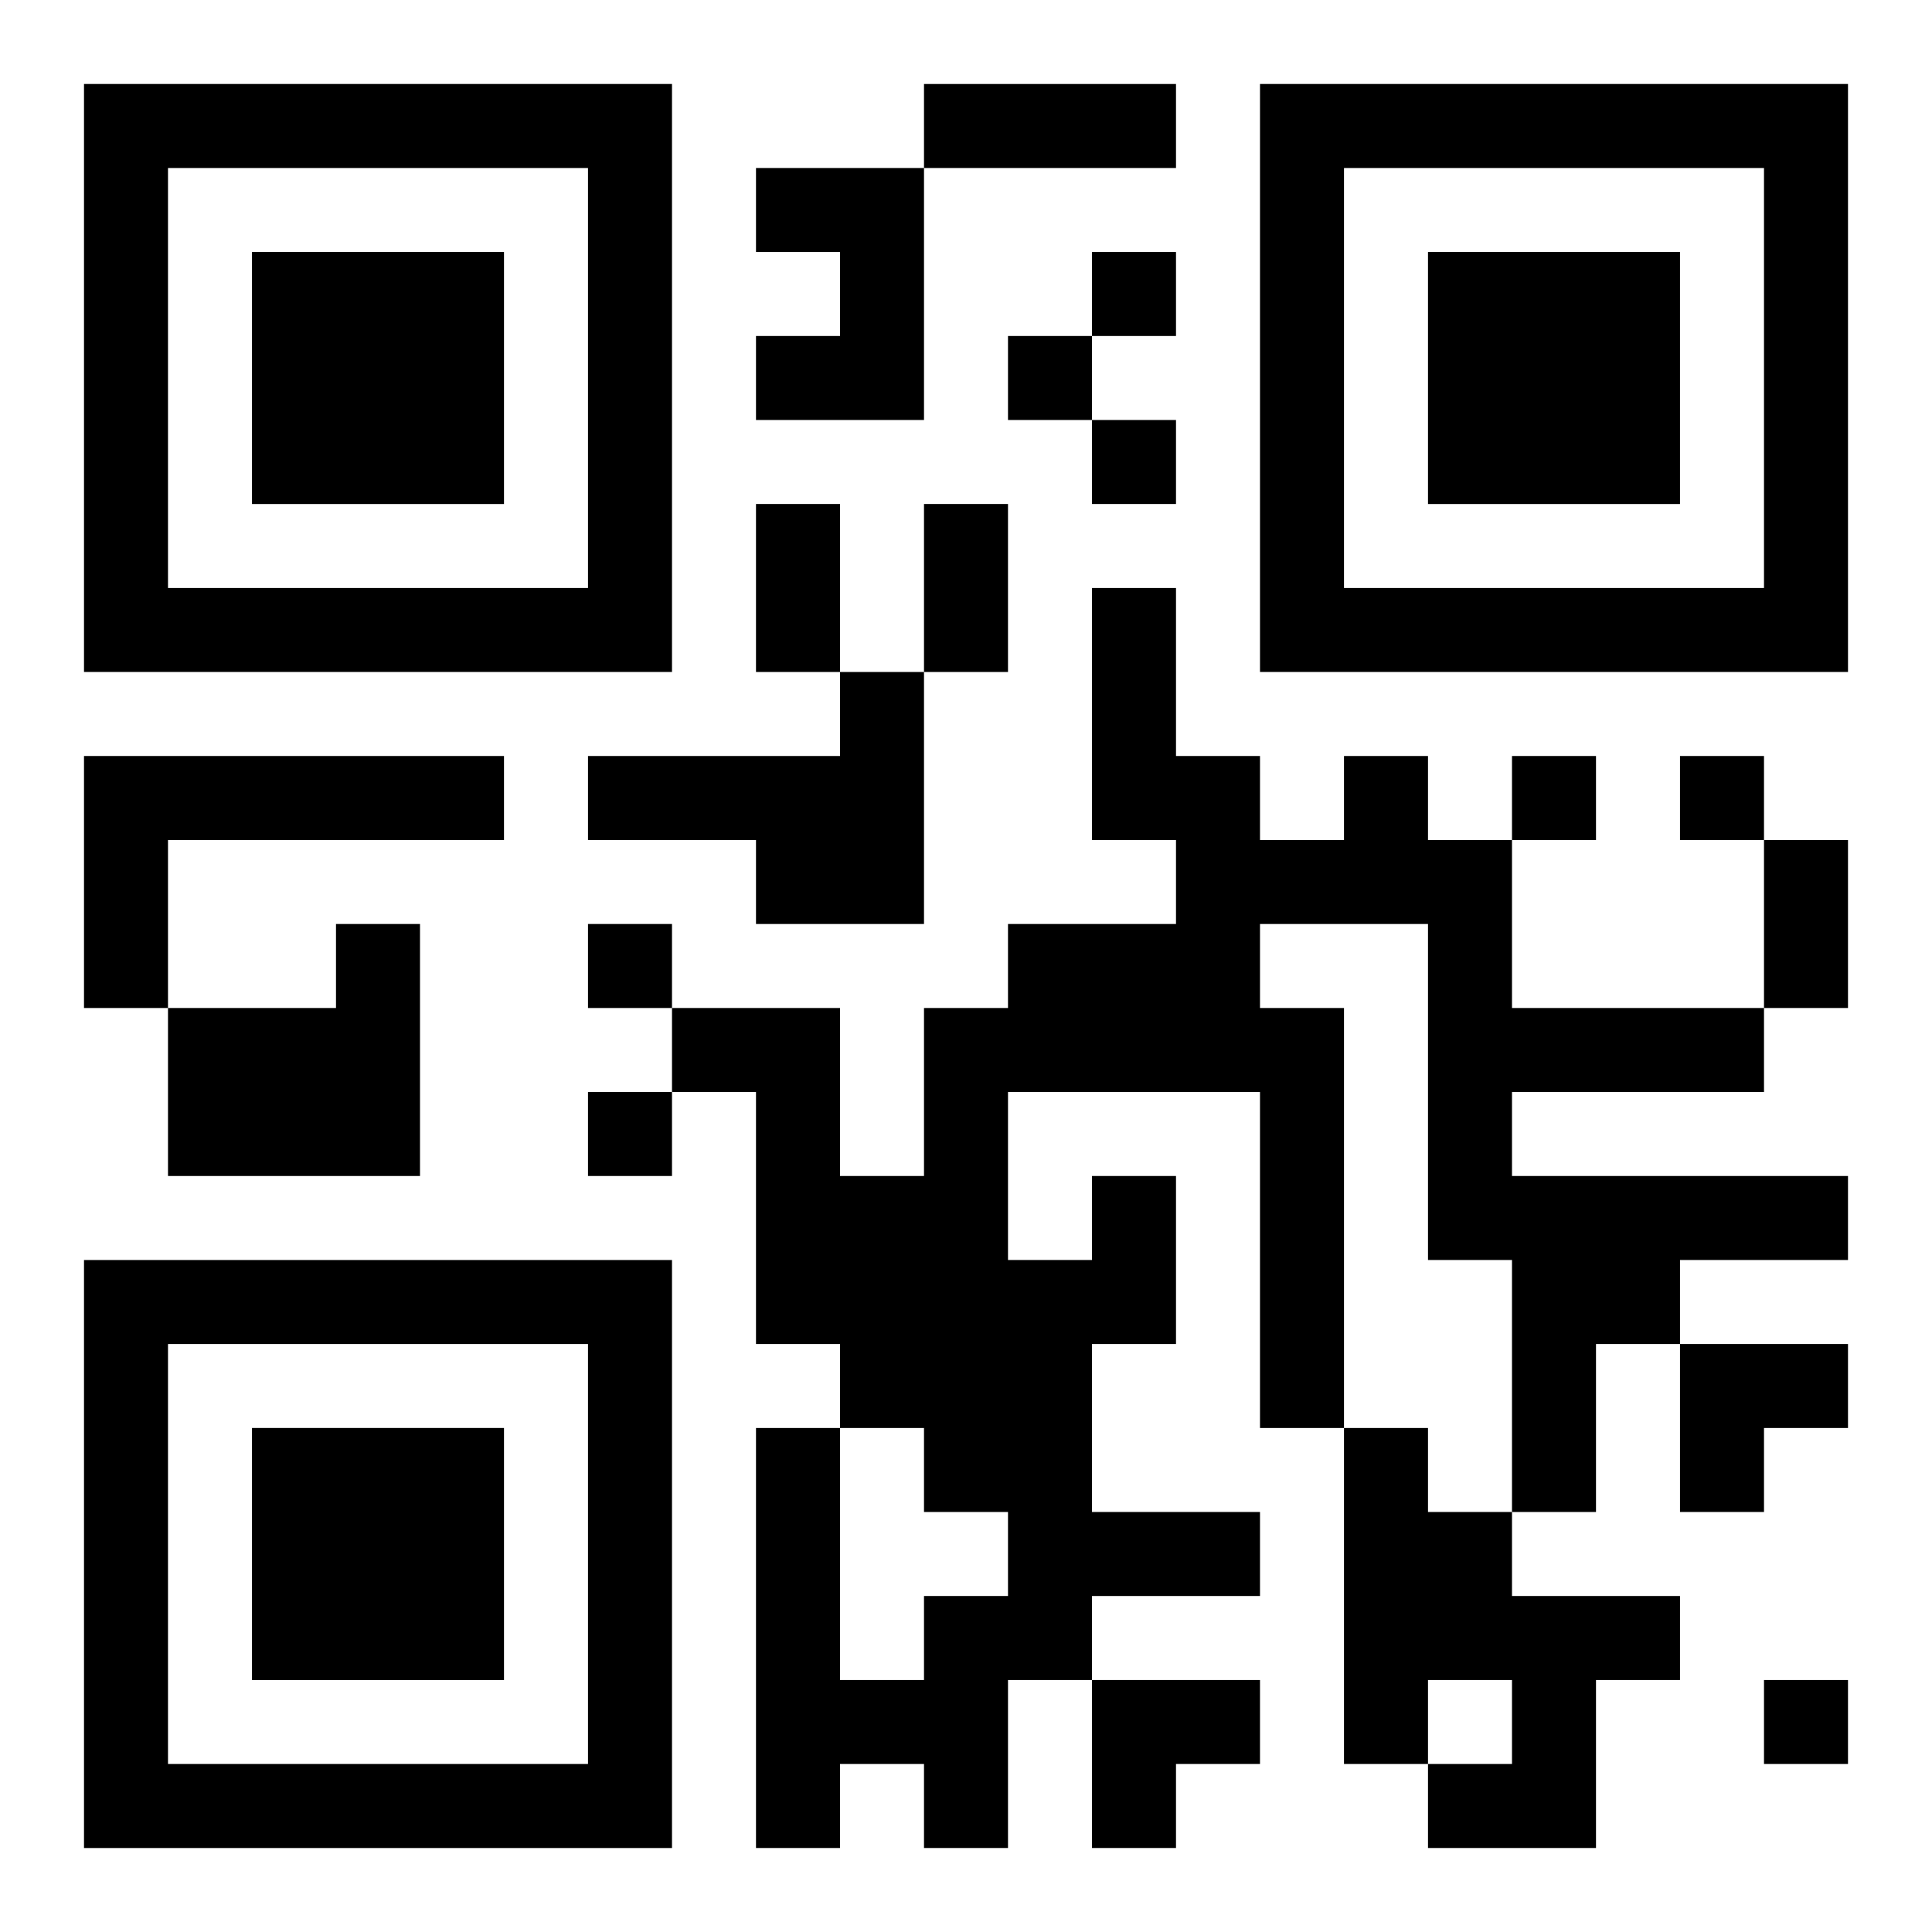
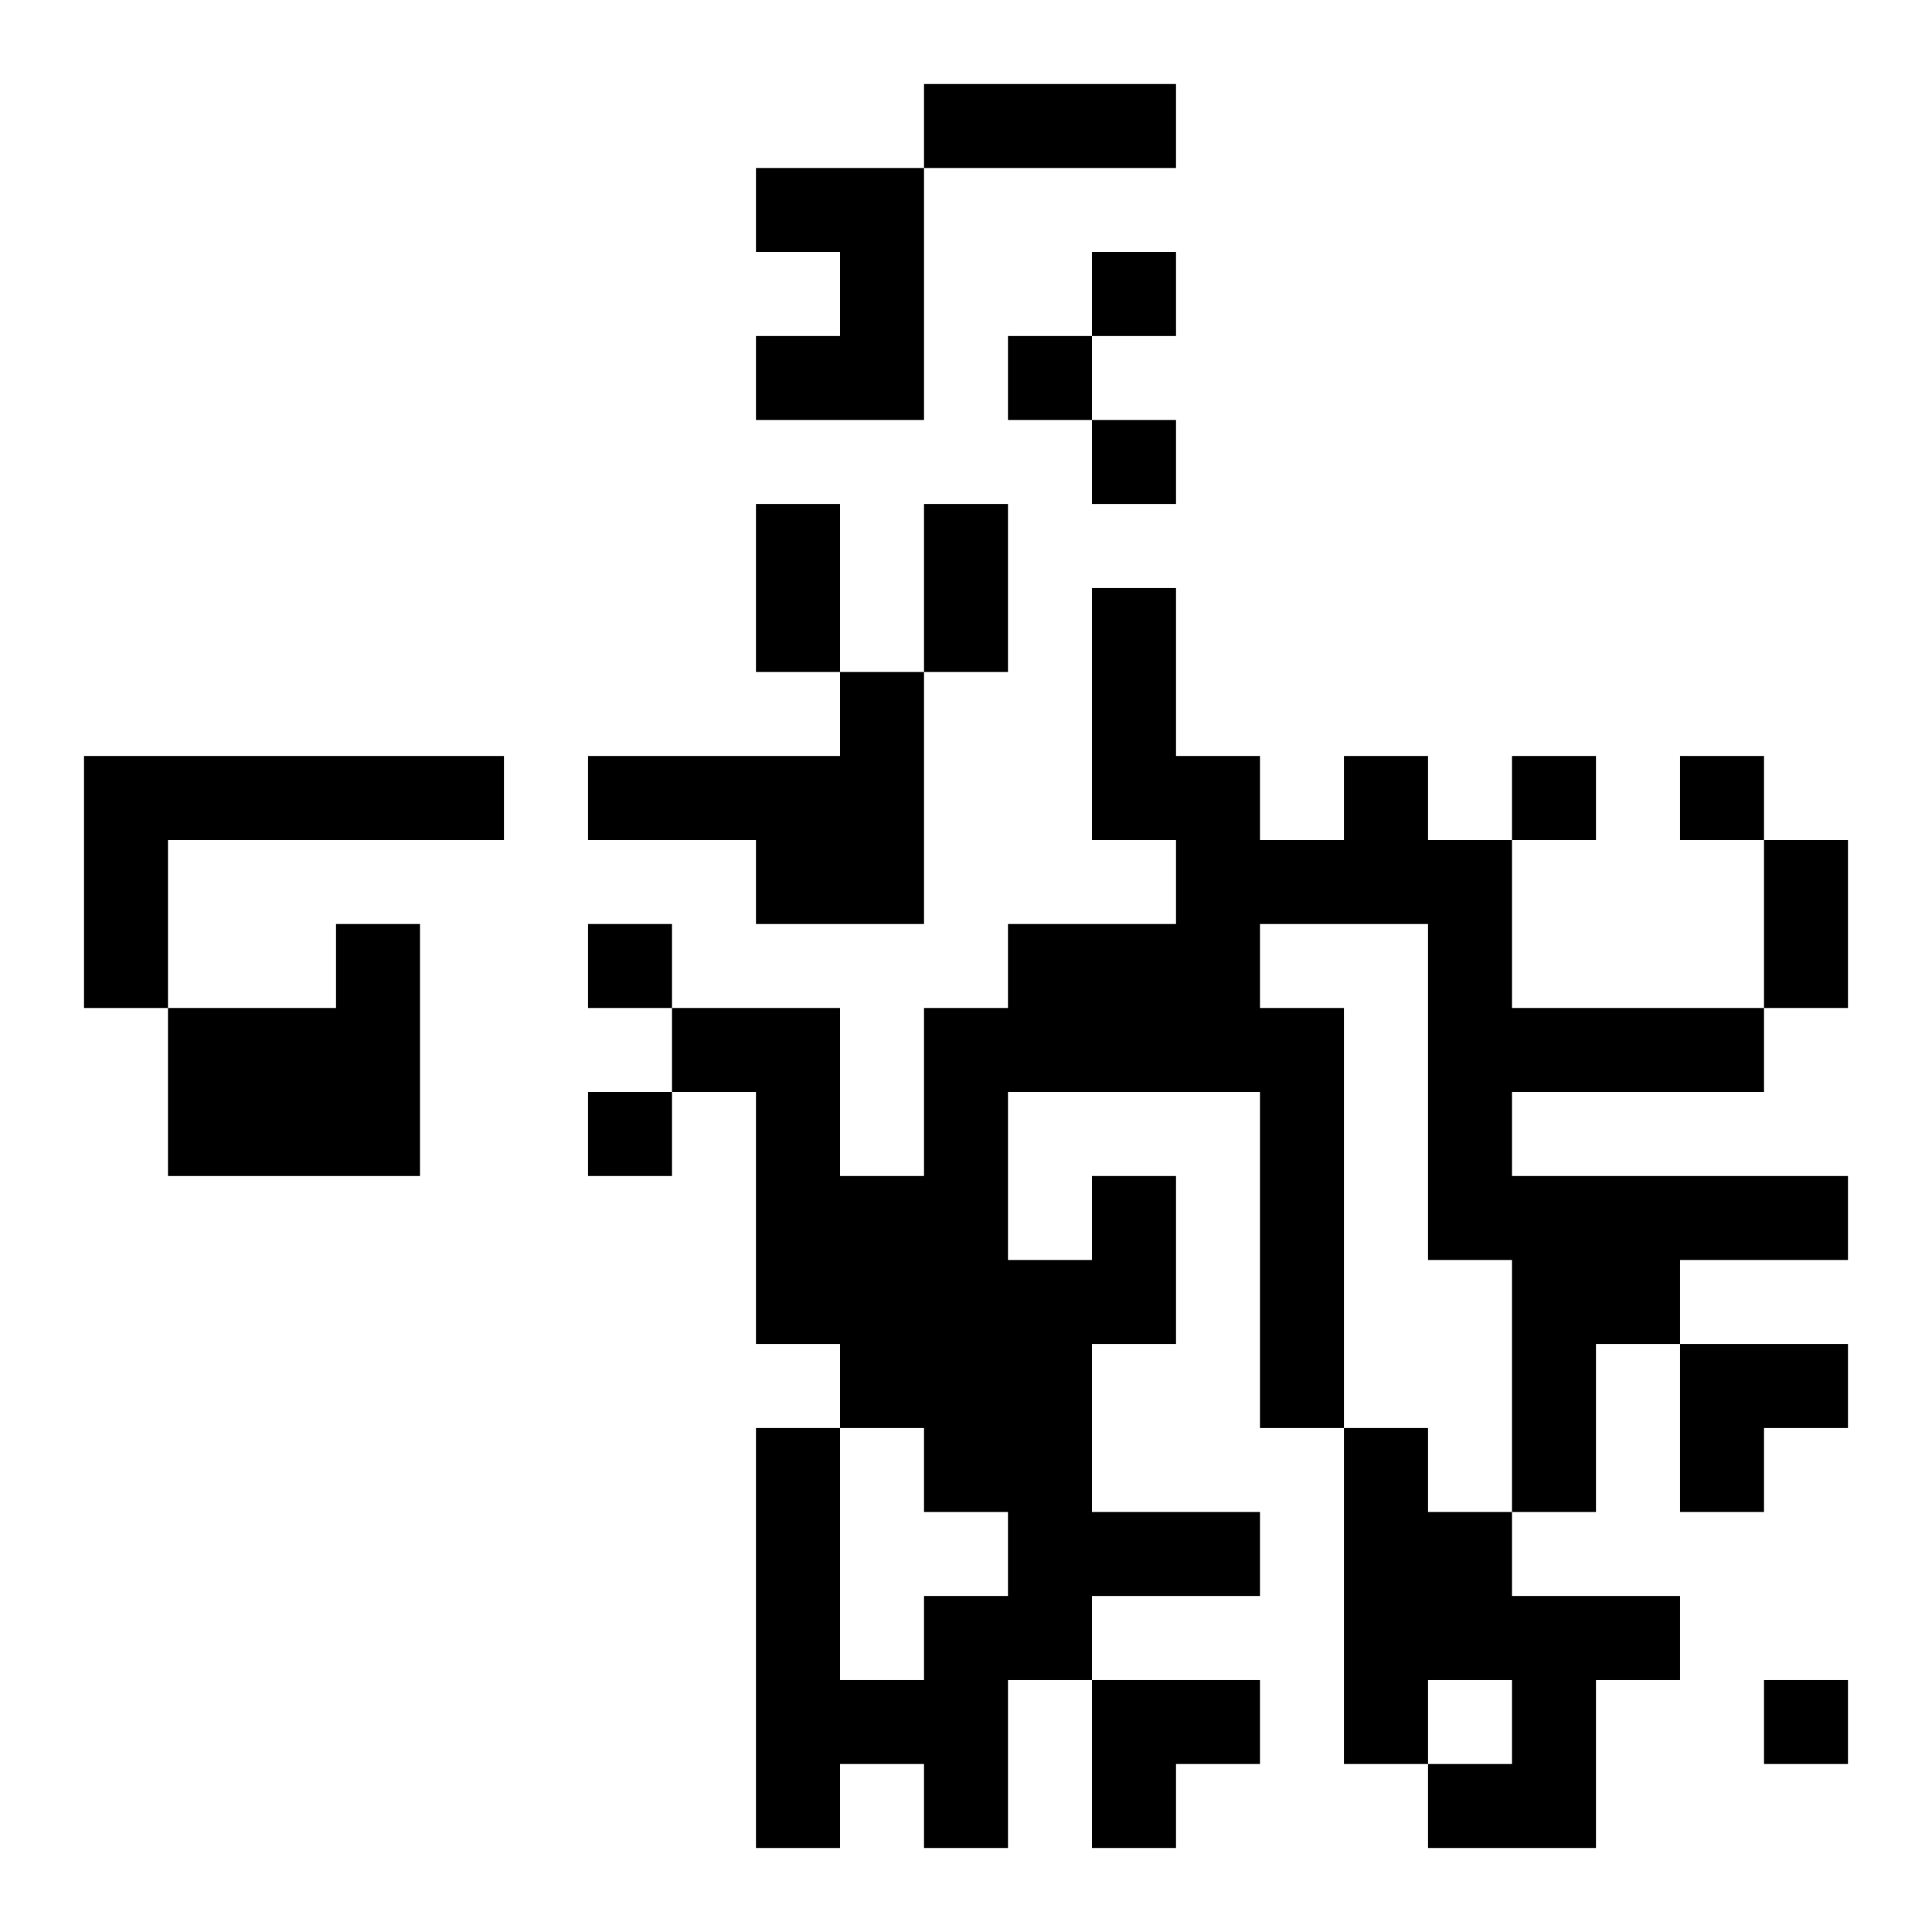
<svg xmlns="http://www.w3.org/2000/svg" xmlns:xlink="http://www.w3.org/1999/xlink" width="250" height="250" baseProfile="full" version="1.1" viewBox="-1 -1 23 23">
  <symbol id="a">
-     <path d="m0 7v7h7v-7h-7zm1 1h5v5h-5v-5zm1 1v3h3v-3h-3z" />
-   </symbol>
+     </symbol>
  <use y="-7" xlink:href="#a" />
  <use y="7" xlink:href="#a" />
  <use x="14" y="-7" xlink:href="#a" />
  <path d="m8 1h2v3h-2v-1h1v-1h-1v-1m1 6h1v3h-2v-1h-2v-1h3v-1m-9 1h5v1h-4v2h-1v-3m3 2h1v3h-3v-2h2v-1m9 3h1v2h-1v2h2v1h-2v1h-1v2h-1v-1h-1v1h-1v-5h1v3h1v-1h1v-1h-1v-1h-1v-1h-1v-3h-1v-1h2v2h1v-2h1v-1h2v-1h-1v-3h1v2h1v1h1v-1h1v1h1v2h3v1h-3v1h4v1h-2v1h-1v2h-1v-3h-1v-4h-2v1h1v5h-1v-4h-3v2h1v-1m3 3h1v1h1v1h2v1h-1v2h-2v-1h1v-1h-1v1h-1v-4m-3-14v1h1v-1h-1m-1 1v1h1v-1h-1m1 1v1h1v-1h-1m5 4v1h1v-1h-1m2 0v1h1v-1h-1m-13 2v1h1v-1h-1m0 2v1h1v-1h-1m14 7v1h1v-1h-1m-10-19h3v1h-3v-1m-2 5h1v2h-1v-2m2 0h1v2h-1v-2m10 4h1v2h-1v-2m-1 6h2v1h-1v1h-1zm-7 4h2v1h-1v1h-1z" />
</svg>